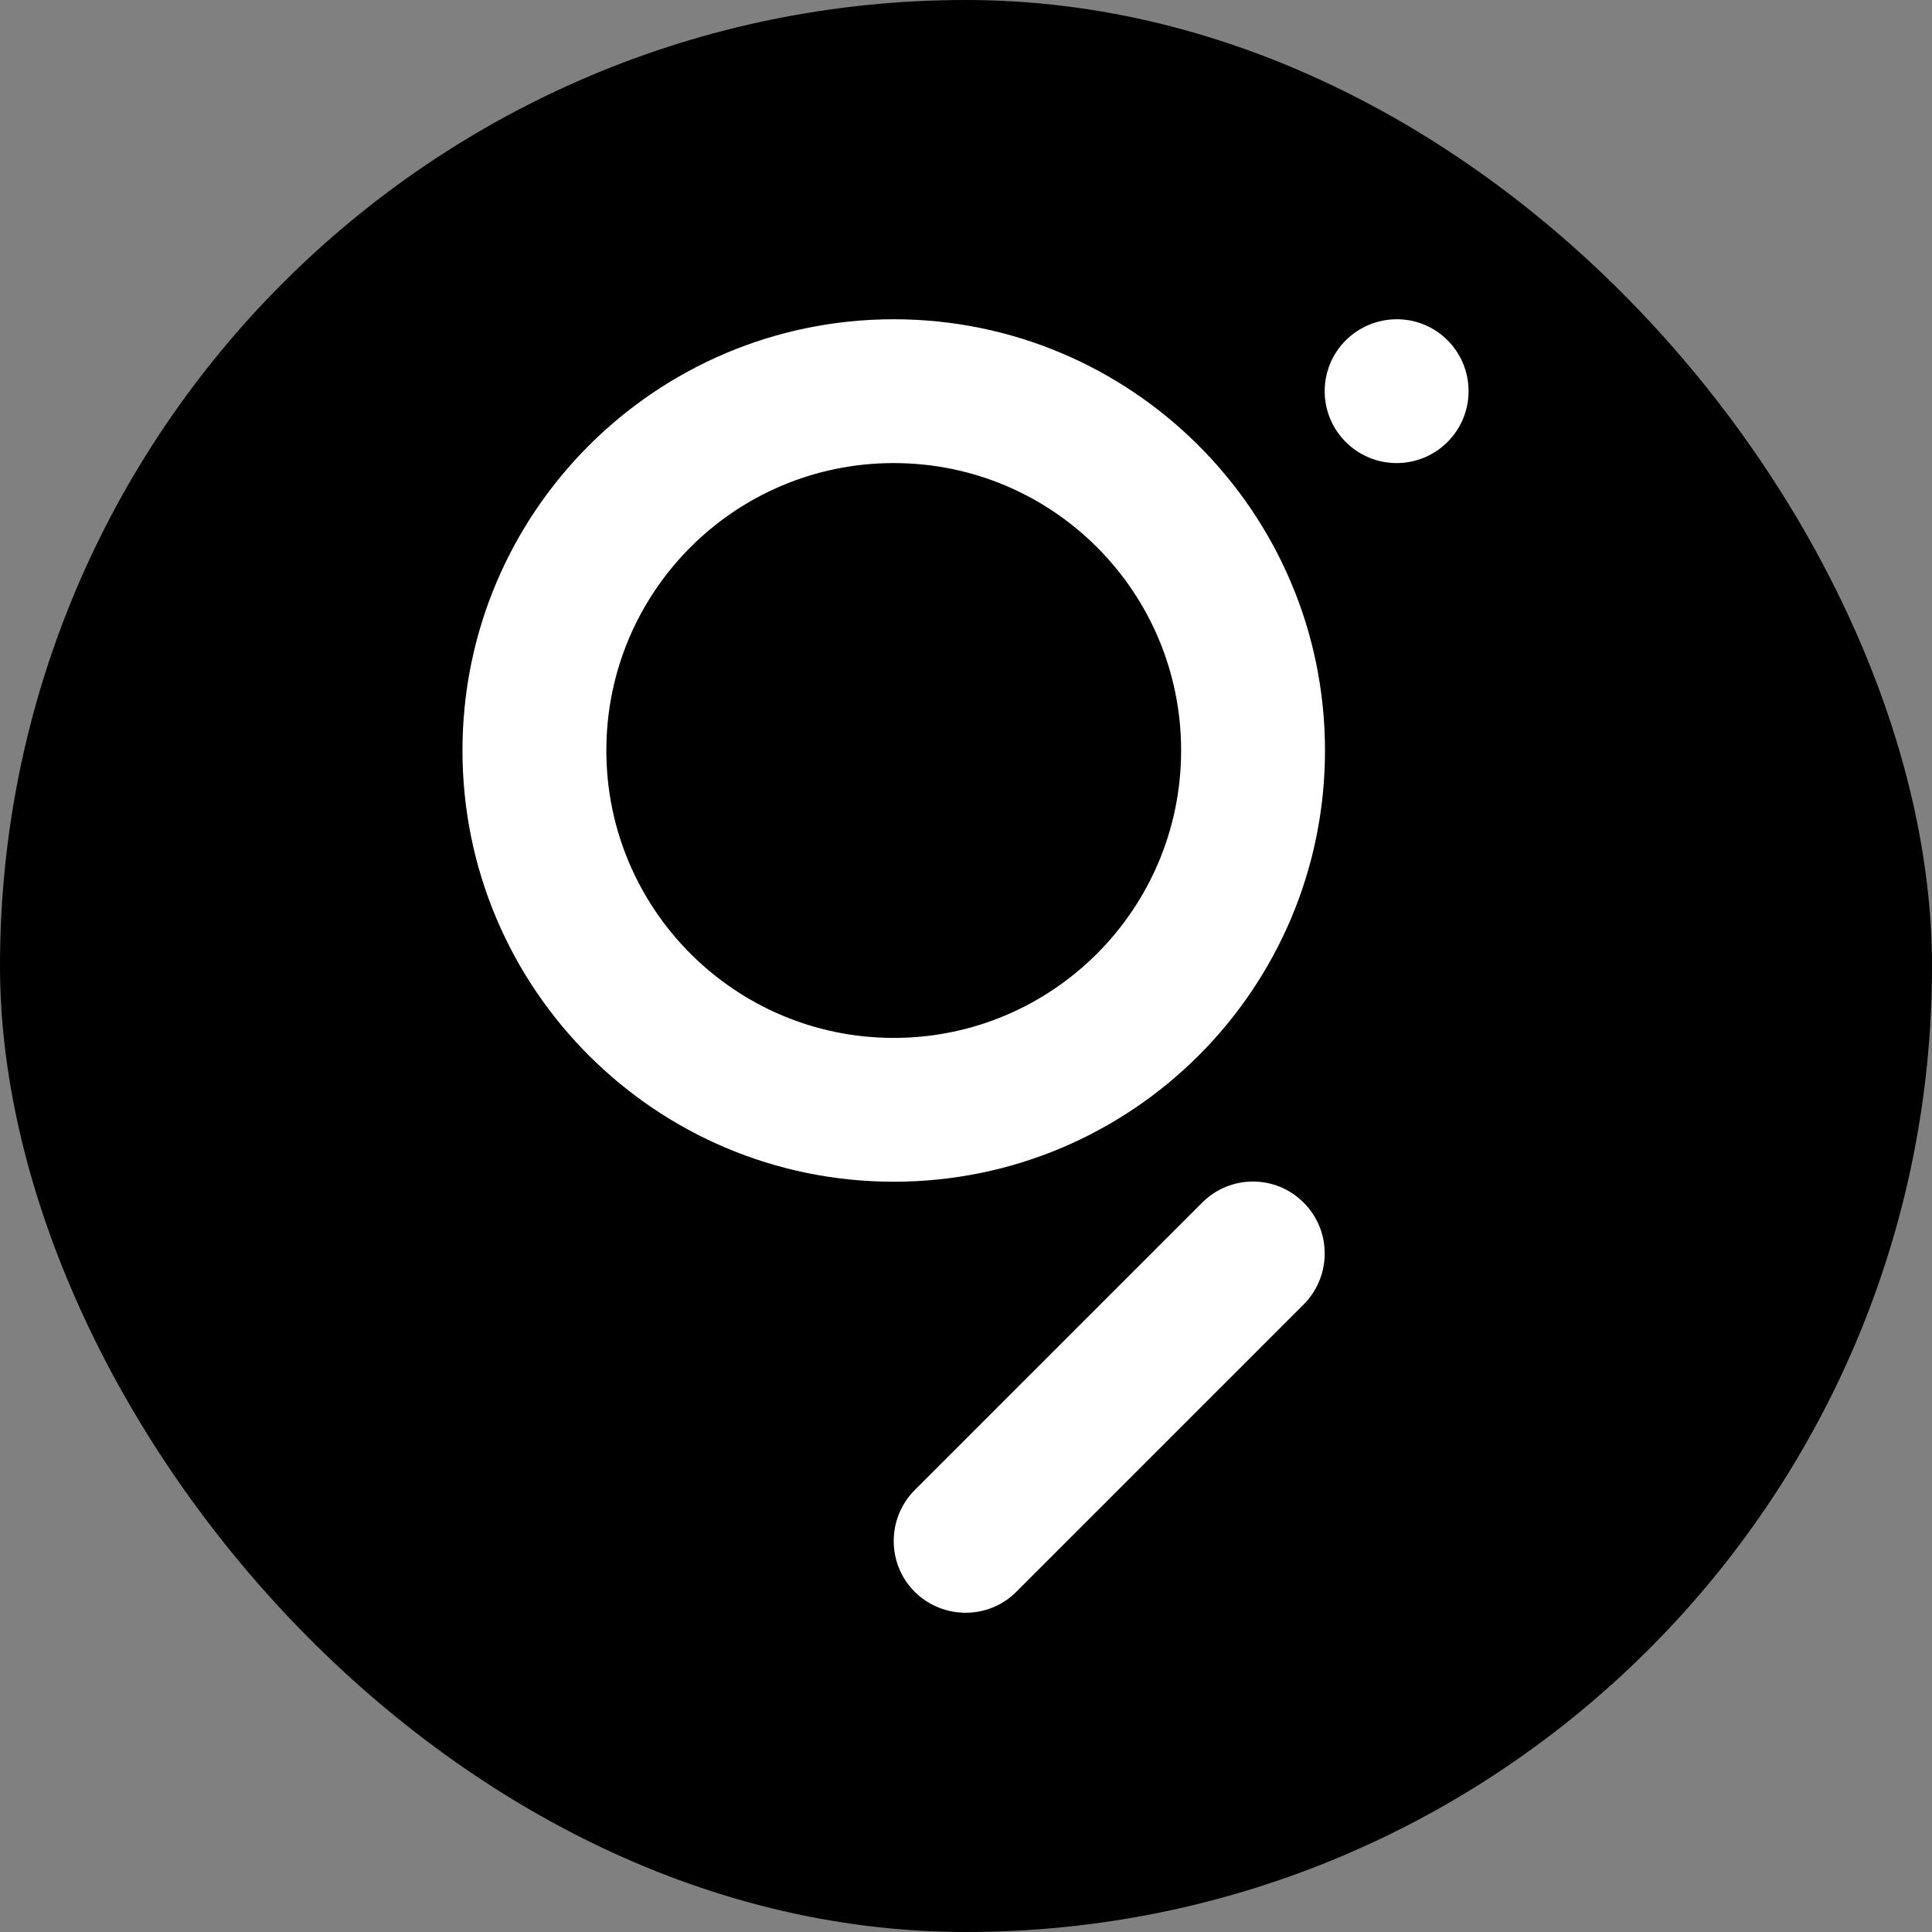
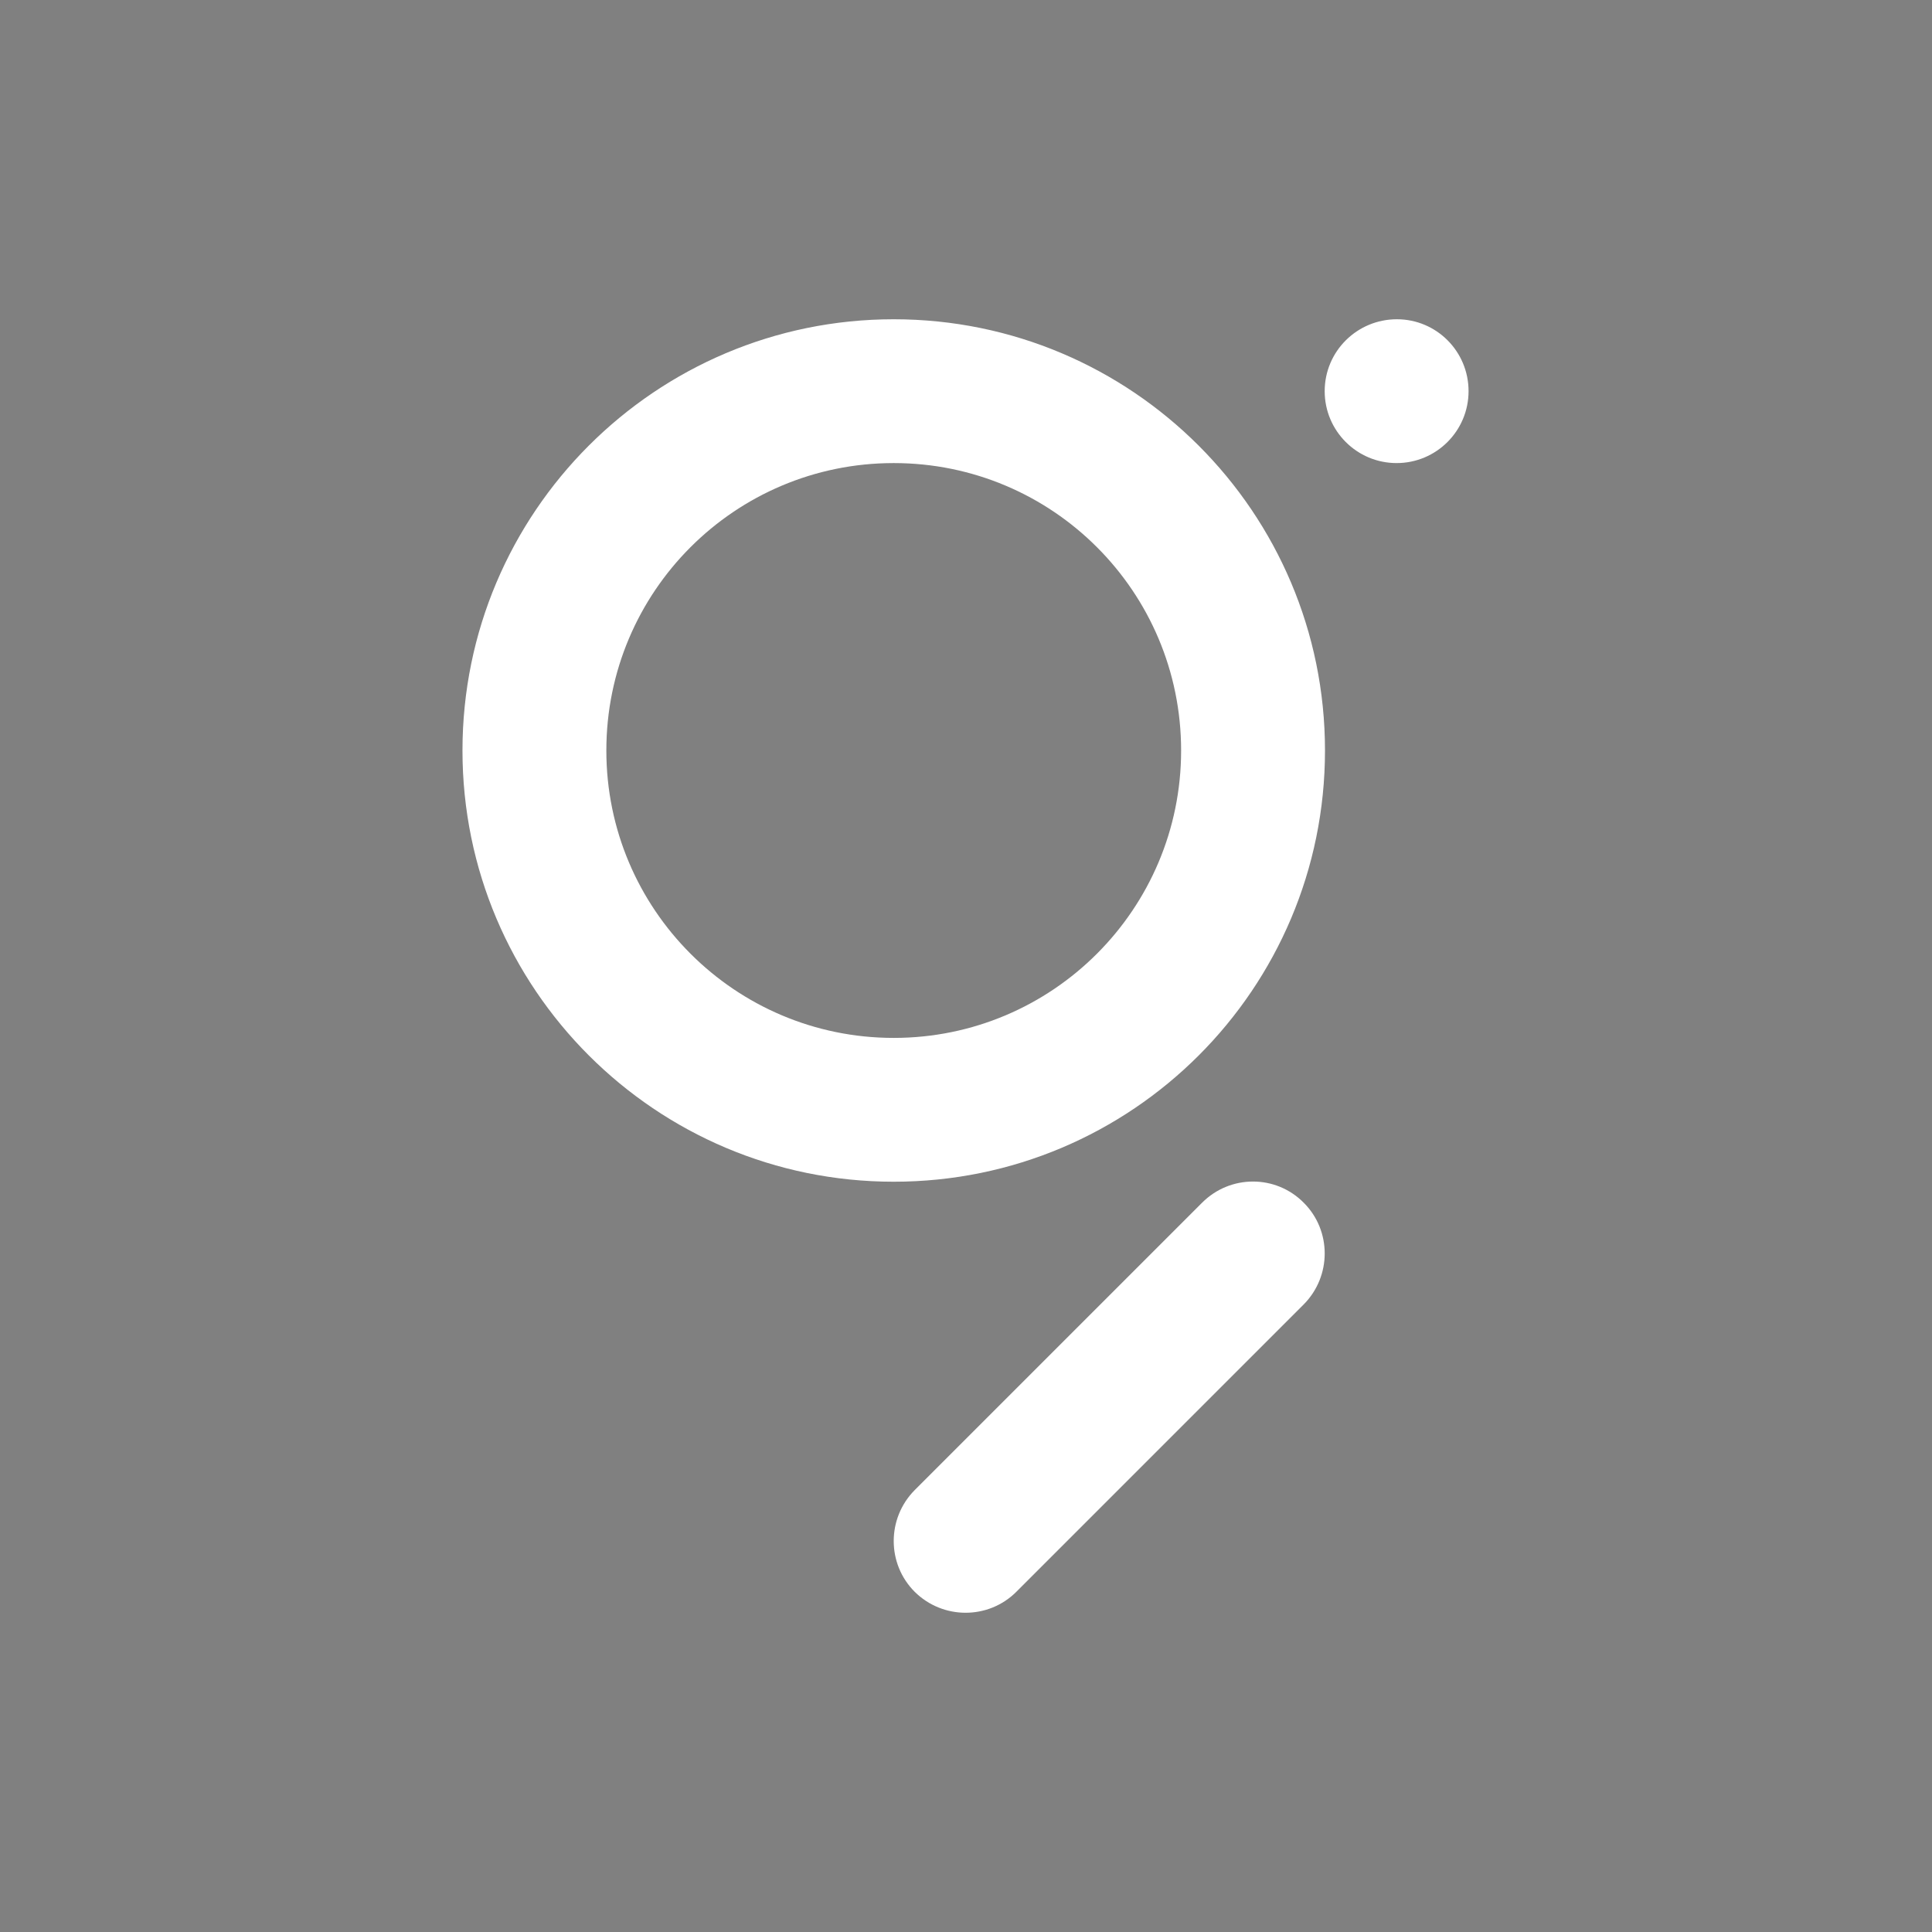
<svg xmlns="http://www.w3.org/2000/svg" width="32" height="32" viewBox="0 0 32 32" fill="none">
  <rect x="0" y="0" width="32" height="32" fill="#808080" stroke="none" />
-   <rect width="32" height="32" rx="16" fill="black" />
  <path fill-rule="evenodd" clip-rule="evenodd" d="M14.803 17.191C12.172 17.191 10.043 15.057 10.043 12.431C10.043 9.8 12.172 7.67 14.803 7.67C17.434 7.67 19.563 9.8 19.563 12.431C19.563 15.057 17.434 17.191 14.803 17.191ZM14.803 5.288C18.745 5.288 21.946 8.485 21.946 12.431C21.946 16.377 18.749 19.573 14.803 19.573C10.861 19.573 7.66 16.377 7.66 12.431C7.66 8.485 10.861 5.288 14.803 5.288ZM21.594 19.921C22.057 20.383 22.057 21.137 21.594 21.605L16.834 26.365C16.371 26.828 15.617 26.828 15.15 26.365C14.687 25.902 14.687 25.148 15.15 24.681L19.91 19.921C20.377 19.453 21.131 19.453 21.594 19.921ZM24.324 6.479C24.324 7.135 23.792 7.67 23.132 7.67C22.477 7.67 21.941 7.139 21.941 6.479C21.941 5.819 22.477 5.288 23.137 5.288C23.792 5.288 24.324 5.819 24.324 6.479Z" fill="white" />
</svg>